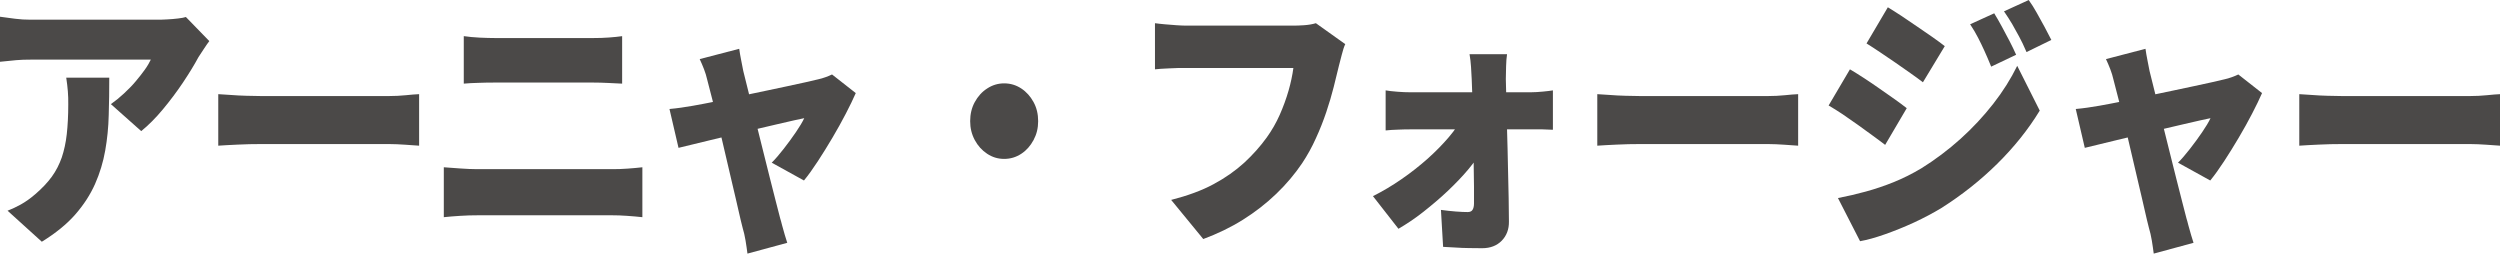
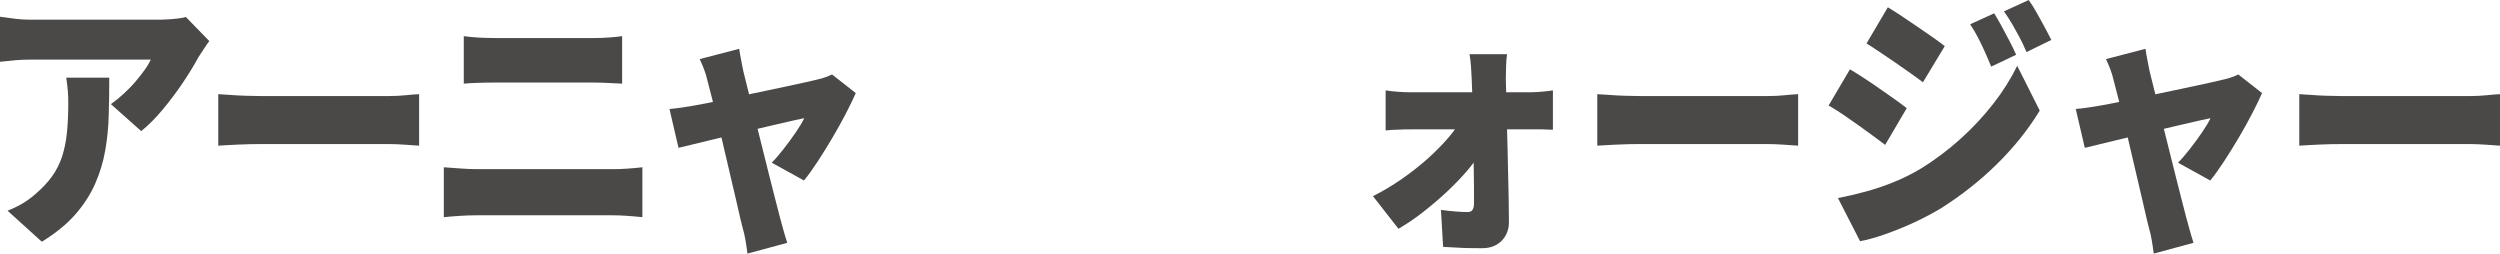
<svg xmlns="http://www.w3.org/2000/svg" id="_レイヤー_2" data-name="レイヤー 2" viewBox="0 0 185.33 18.8">
  <defs>
    <style>
      .cls-1 {
        fill: #4b4948;
      }
    </style>
  </defs>
  <g id="SP">
    <path class="cls-1" d="M15.52,3.04c-.11.15-.25.34-.41.59-.17.25-.3.45-.4.61-.3.56-.68,1.18-1.14,1.87-.46.69-.96,1.35-1.49,1.99-.53.64-1.07,1.18-1.61,1.62l-2.25-2c.34-.24.66-.5.97-.79.31-.29.6-.58.86-.89.26-.31.49-.6.69-.88.2-.28.34-.53.44-.74H2.29c-.4,0-.76.01-1.09.04-.33.03-.73.07-1.2.12V1.24c.37.05.75.1,1.12.15.38.05.76.07,1.16.07h9.34c.2,0,.45,0,.74-.02.29-.01.57-.04.84-.07s.46-.07.58-.11l1.73,1.78ZM8.1,5.76c0,.93-.01,1.85-.04,2.76-.02.91-.11,1.79-.26,2.64s-.4,1.68-.75,2.47c-.35.79-.84,1.55-1.47,2.27-.63.72-1.46,1.39-2.48,2.02l-2.54-2.3c.31-.12.64-.27.98-.46.34-.19.7-.44,1.07-.76.5-.43.91-.86,1.23-1.3.32-.44.56-.92.74-1.43.17-.51.3-1.09.37-1.73.07-.64.11-1.37.11-2.18,0-.35,0-.68-.03-.99s-.06-.65-.12-1.01h3.17Z" />
    <path class="cls-1" d="M16.18,6.98c.24.01.55.03.93.06.38.03.77.05,1.16.06.4.01.74.02,1.03.02h9.56c.41,0,.81-.02,1.21-.06.4-.04.73-.07,1-.08v3.82c-.23-.01-.56-.04-1-.07-.44-.03-.84-.05-1.21-.05h-9.56c-.52,0-1.07.01-1.67.04-.59.03-1.08.05-1.45.08v-3.82Z" />
    <path class="cls-1" d="M32.9,12.4c.38.03.8.06,1.24.09s.85.05,1.22.05h10.08c.32,0,.68-.01,1.08-.04.4-.03.76-.06,1.1-.1v3.7c-.35-.04-.73-.07-1.14-.1-.41-.03-.76-.04-1.04-.04h-10.08c-.37,0-.79.01-1.24.04-.46.03-.86.06-1.22.1v-3.7ZM34.39,2.68c.35.05.74.09,1.18.11.44.02.81.03,1.12.03h7.31c.38,0,.77-.01,1.15-.04.38-.03.71-.06.97-.1v3.52c-.26-.01-.6-.03-1.02-.05-.41-.02-.78-.03-1.11-.03h-7.29c-.36,0-.76,0-1.19.02-.43.01-.81.03-1.13.06v-3.52Z" />
    <path class="cls-1" d="M63.44,6.9c-.19.44-.44.95-.74,1.53-.3.58-.63,1.17-.99,1.78-.36.61-.72,1.19-1.08,1.74-.36.55-.7,1.03-1.03,1.43l-2.39-1.32c.28-.28.57-.62.89-1.03.32-.41.62-.82.9-1.23.28-.41.49-.76.62-1.04-.14.03-.39.08-.75.16s-.77.18-1.26.29c-.49.11-1.01.24-1.58.37-.57.13-1.14.27-1.72.41-.58.14-1.13.27-1.66.4-.53.13-1,.24-1.4.34-.41.1-.73.18-.95.23l-.67-2.88c.3-.03.59-.06.86-.1.28-.04.57-.09.88-.14.14-.03.4-.07.76-.14.36-.07.79-.15,1.28-.26.49-.11,1.02-.22,1.59-.34.57-.12,1.14-.24,1.72-.36.58-.12,1.12-.24,1.65-.35.52-.11.98-.21,1.38-.3.4-.09.7-.16.9-.21.18-.04.36-.09.55-.16.19-.07.34-.13.48-.2l1.76,1.38ZM54.8,3.62c.04.27.08.54.14.82.06.28.11.55.16.82.12.47.26,1.02.41,1.65.16.63.32,1.31.5,2.03.18.72.36,1.44.54,2.17s.35,1.42.52,2.08c.17.66.32,1.25.45,1.77.13.52.24.93.32,1.24.04.11.08.28.14.51s.13.47.2.71c.07.24.13.43.18.58l-2.95.8c-.04-.29-.08-.61-.14-.96-.06-.35-.13-.67-.22-.96-.08-.32-.19-.75-.31-1.3s-.27-1.16-.43-1.85c-.16-.69-.33-1.4-.5-2.14s-.34-1.47-.51-2.18c-.17-.71-.33-1.37-.48-1.98-.15-.61-.28-1.11-.39-1.51-.06-.27-.14-.53-.24-.79-.1-.26-.21-.51-.32-.75l2.92-.76Z" />
-     <path class="cls-1" d="M74.44,6.18c.47,0,.89.13,1.27.38.38.25.68.59.91,1.01.23.42.34.89.34,1.41s-.11.97-.34,1.4c-.23.43-.53.77-.91,1.02-.38.25-.8.38-1.27.38s-.88-.13-1.26-.38c-.38-.25-.69-.59-.92-1.02s-.34-.89-.34-1.4.11-.99.34-1.41.53-.76.92-1.01c.38-.25.8-.38,1.26-.38Z" />
-     <path class="cls-1" d="M99.73,3.26c-.1.21-.18.48-.26.79-.08.31-.15.58-.21.81-.11.47-.24,1-.39,1.59-.15.59-.33,1.21-.55,1.86-.22.65-.47,1.29-.77,1.94-.29.65-.63,1.26-1.02,1.85-.54.8-1.18,1.56-1.92,2.27-.74.71-1.56,1.35-2.47,1.92-.91.57-1.89,1.04-2.94,1.43l-2.38-2.9c1.21-.31,2.26-.69,3.13-1.16.88-.47,1.63-1,2.28-1.59.64-.59,1.2-1.22,1.67-1.87.38-.53.71-1.1.97-1.69.26-.59.48-1.19.65-1.78.17-.59.29-1.16.36-1.69h-7.92c-.44,0-.89,0-1.32.03-.44.02-.78.04-1.02.07V1.72c.19.03.43.05.72.08.29.03.58.05.88.07.3.02.55.03.74.03h7.94c.2,0,.46-.01.77-.03.31-.02.61-.07.88-.15l2.16,1.54Z" />
    <path class="cls-1" d="M101.78,14.54c.72-.36,1.43-.78,2.12-1.26.7-.48,1.34-.99,1.94-1.52.59-.53,1.12-1.07,1.57-1.6.45-.53.79-1.03,1.02-1.5l1.42.02.04,2.36c-.23.45-.57.95-1.02,1.49-.45.54-.97,1.08-1.55,1.63s-1.19,1.06-1.81,1.55c-.62.49-1.24.9-1.84,1.25l-1.89-2.42ZM102.72,6.7c.22.04.51.07.87.1.37.03.67.04.93.04h8.98c.26,0,.56-.02.88-.05.32-.03.57-.06.74-.09v2.92c-.24-.01-.5-.02-.77-.03-.28,0-.52,0-.72,0h-9.04c-.26,0-.57,0-.93.02-.35.01-.67.03-.94.06v-2.96ZM111.72,4.02c-.04.25-.06.55-.07.89-.01.34-.02.66-.02.95.01.52.02,1.06.04,1.63.01.57.03,1.15.04,1.75.02.6.04,1.21.05,1.82s.03,1.22.04,1.83c.01.61.02,1.21.04,1.8.01.59.02,1.17.02,1.73.01.57-.17,1.05-.53,1.42s-.85.56-1.45.56c-.31,0-.64,0-.98-.01-.34,0-.67-.02-1-.04-.32-.02-.63-.04-.92-.05l-.16-2.74c.36.05.73.09,1.1.12.37.03.67.04.88.04.17,0,.29-.05.36-.16.07-.11.11-.27.11-.48,0-.36,0-.77,0-1.22,0-.45-.01-.94-.02-1.45,0-.51-.01-1.04-.02-1.59,0-.55-.02-1.1-.03-1.67-.01-.57-.03-1.13-.04-1.68-.02-.55-.04-1.09-.06-1.61-.01-.27-.03-.57-.05-.9-.02-.33-.06-.65-.11-.94h2.79Z" />
    <path class="cls-1" d="M118.41,6.98c.24.01.55.03.93.06.38.03.77.05,1.16.06.4.01.74.02,1.03.02h9.56c.41,0,.81-.02,1.21-.06.4-.04.73-.07,1-.08v3.82c-.23-.01-.56-.04-1-.07-.44-.03-.84-.05-1.21-.05h-9.56c-.52,0-1.07.01-1.67.04-.59.03-1.08.05-1.45.08v-3.82Z" />
    <path class="cls-1" d="M137.14,5.14c.32.19.68.41,1.06.66.38.25.77.51,1.15.78.38.27.75.52,1.1.77.35.25.65.47.9.67l-1.6,2.72c-.28-.21-.59-.45-.94-.7-.35-.25-.71-.52-1.09-.79-.38-.27-.75-.53-1.12-.78-.37-.25-.72-.46-1.04-.65l1.58-2.68ZM136.26,14.68c.68-.13,1.37-.29,2.06-.48s1.38-.42,2.07-.7c.69-.28,1.37-.62,2.04-1.02,1.03-.64,2-1.37,2.9-2.18.9-.81,1.71-1.68,2.43-2.6.72-.92,1.31-1.86,1.78-2.82l1.67,3.32c-.86,1.41-1.92,2.73-3.17,3.96s-2.62,2.31-4.12,3.26c-.61.37-1.29.73-2.02,1.07-.74.34-1.46.63-2.17.88-.71.25-1.32.42-1.84.51l-1.64-3.2ZM139.95.54c.31.19.66.41,1.04.66s.76.51,1.15.78.76.52,1.12.77c.35.25.66.47.91.67l-1.62,2.68c-.26-.2-.57-.43-.93-.68-.35-.25-.72-.51-1.1-.77-.38-.26-.75-.51-1.12-.76-.37-.25-.71-.47-1.03-.67l1.58-2.68ZM147.83.98c.18.29.37.62.57.99.2.37.39.73.58,1.09.19.36.34.69.48,1l-1.85.88c-.19-.47-.36-.86-.51-1.19-.15-.33-.3-.64-.46-.95-.16-.31-.35-.64-.59-1l1.8-.82ZM150.39,0c.2.28.41.6.6.95.2.35.39.7.58,1.05s.35.67.5.96l-1.84.9c-.2-.47-.39-.86-.56-1.17-.17-.31-.34-.61-.5-.9-.17-.29-.37-.6-.61-.95l1.84-.84Z" />
    <path class="cls-1" d="M167.69,6.9c-.19.44-.44.95-.74,1.53-.3.58-.63,1.17-.99,1.78-.36.61-.72,1.19-1.08,1.74-.36.55-.7,1.03-1.03,1.43l-2.39-1.32c.28-.28.57-.62.89-1.03.32-.41.62-.82.9-1.23.28-.41.49-.76.62-1.04-.14.03-.39.08-.75.16s-.77.18-1.26.29c-.49.11-1.01.24-1.58.37-.57.13-1.14.27-1.72.41-.58.14-1.13.27-1.66.4-.53.13-1,.24-1.4.34-.41.1-.73.18-.95.23l-.67-2.88c.3-.03.59-.06.86-.1.28-.04.57-.09.88-.14.14-.03.4-.07.76-.14.36-.07.79-.15,1.28-.26.49-.11,1.02-.22,1.59-.34.57-.12,1.14-.24,1.72-.36.58-.12,1.12-.24,1.65-.35.52-.11.98-.21,1.38-.3.4-.09.7-.16.9-.21.18-.04.36-.09.55-.16.19-.07.34-.13.48-.2l1.76,1.38ZM159.05,3.62c.04.27.08.54.14.82.06.28.11.55.16.82.12.47.26,1.02.41,1.65.16.63.32,1.31.5,2.03.18.72.36,1.44.54,2.17s.35,1.42.52,2.08c.17.66.32,1.25.45,1.77.13.52.24.93.32,1.24.04.11.08.28.14.51s.13.47.2.71c.07.24.13.43.18.58l-2.95.8c-.04-.29-.08-.61-.14-.96-.06-.35-.13-.67-.22-.96-.08-.32-.19-.75-.31-1.3s-.27-1.16-.43-1.85c-.16-.69-.33-1.4-.5-2.14s-.34-1.47-.51-2.18c-.17-.71-.33-1.37-.48-1.98-.15-.61-.28-1.11-.39-1.51-.06-.27-.14-.53-.24-.79-.1-.26-.21-.51-.32-.75l2.92-.76Z" />
    <path class="cls-1" d="M170.45,6.98c.24.01.55.03.93.06.38.03.77.05,1.16.06.4.01.74.02,1.03.02h9.56c.41,0,.81-.02,1.21-.06.4-.04.73-.07,1-.08v3.82c-.23-.01-.56-.04-1-.07-.44-.03-.84-.05-1.21-.05h-9.56c-.52,0-1.07.01-1.67.04-.59.03-1.08.05-1.45.08v-3.82Z" />
  </g>
</svg>